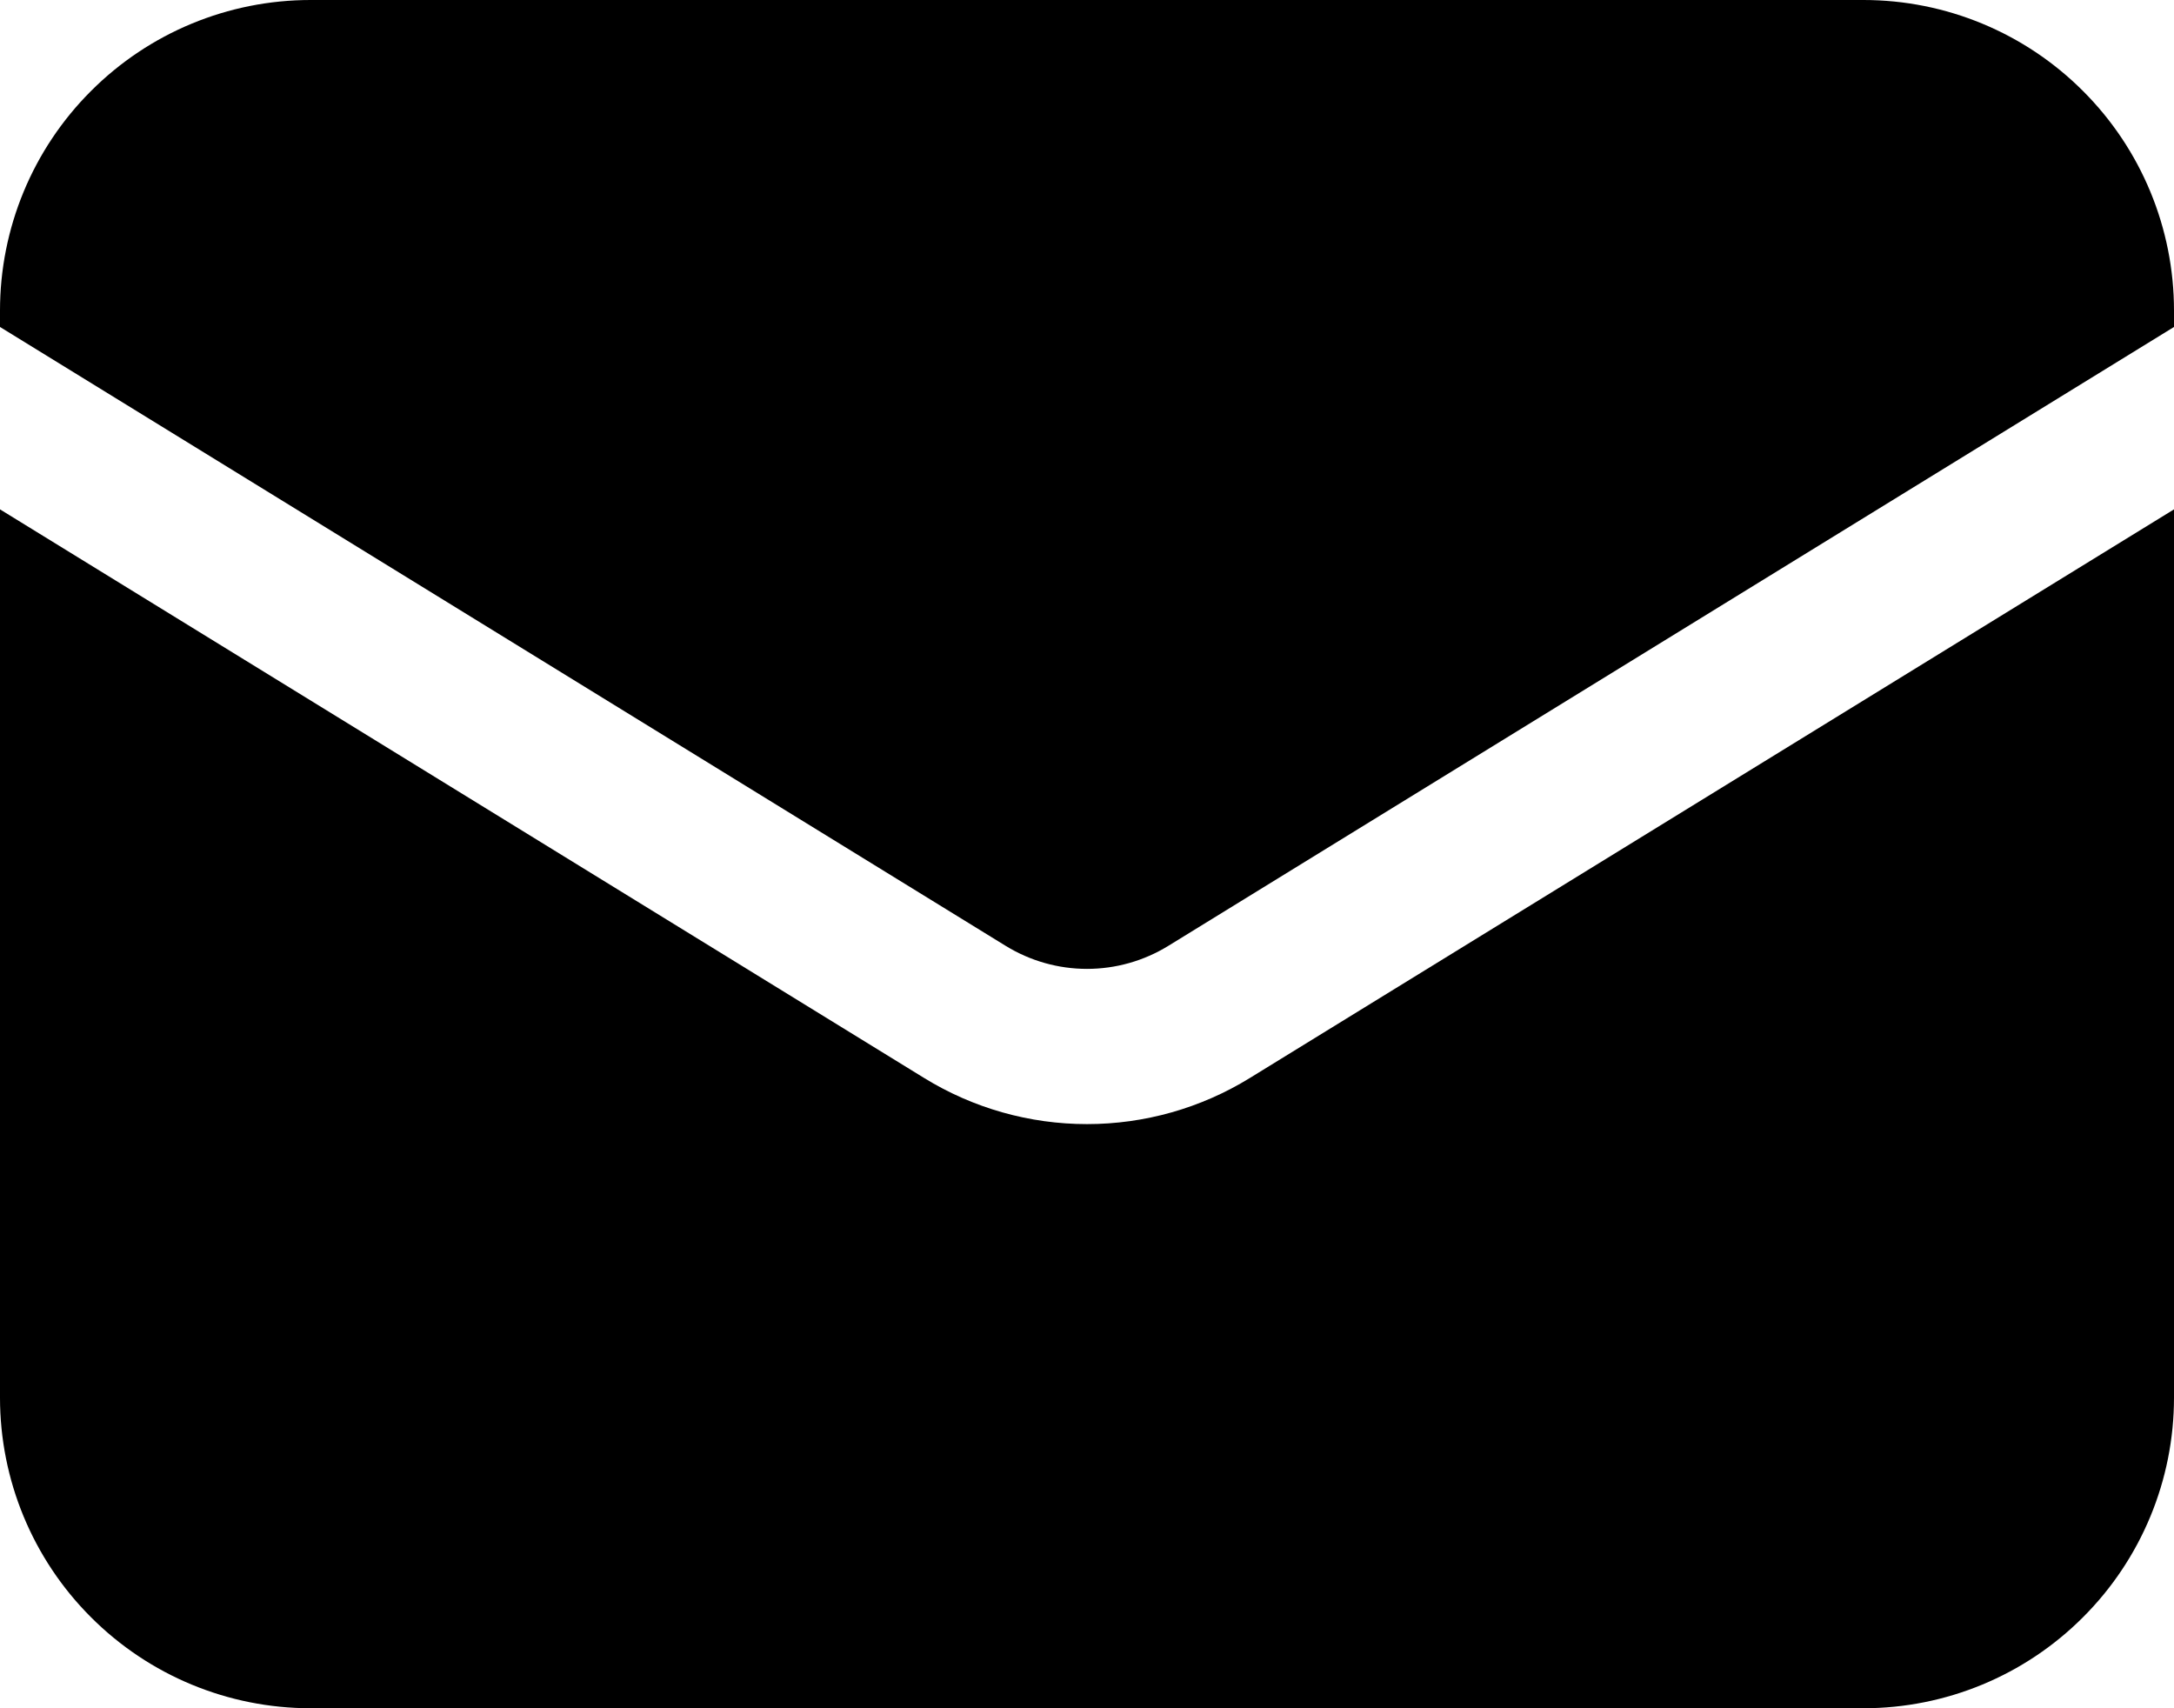
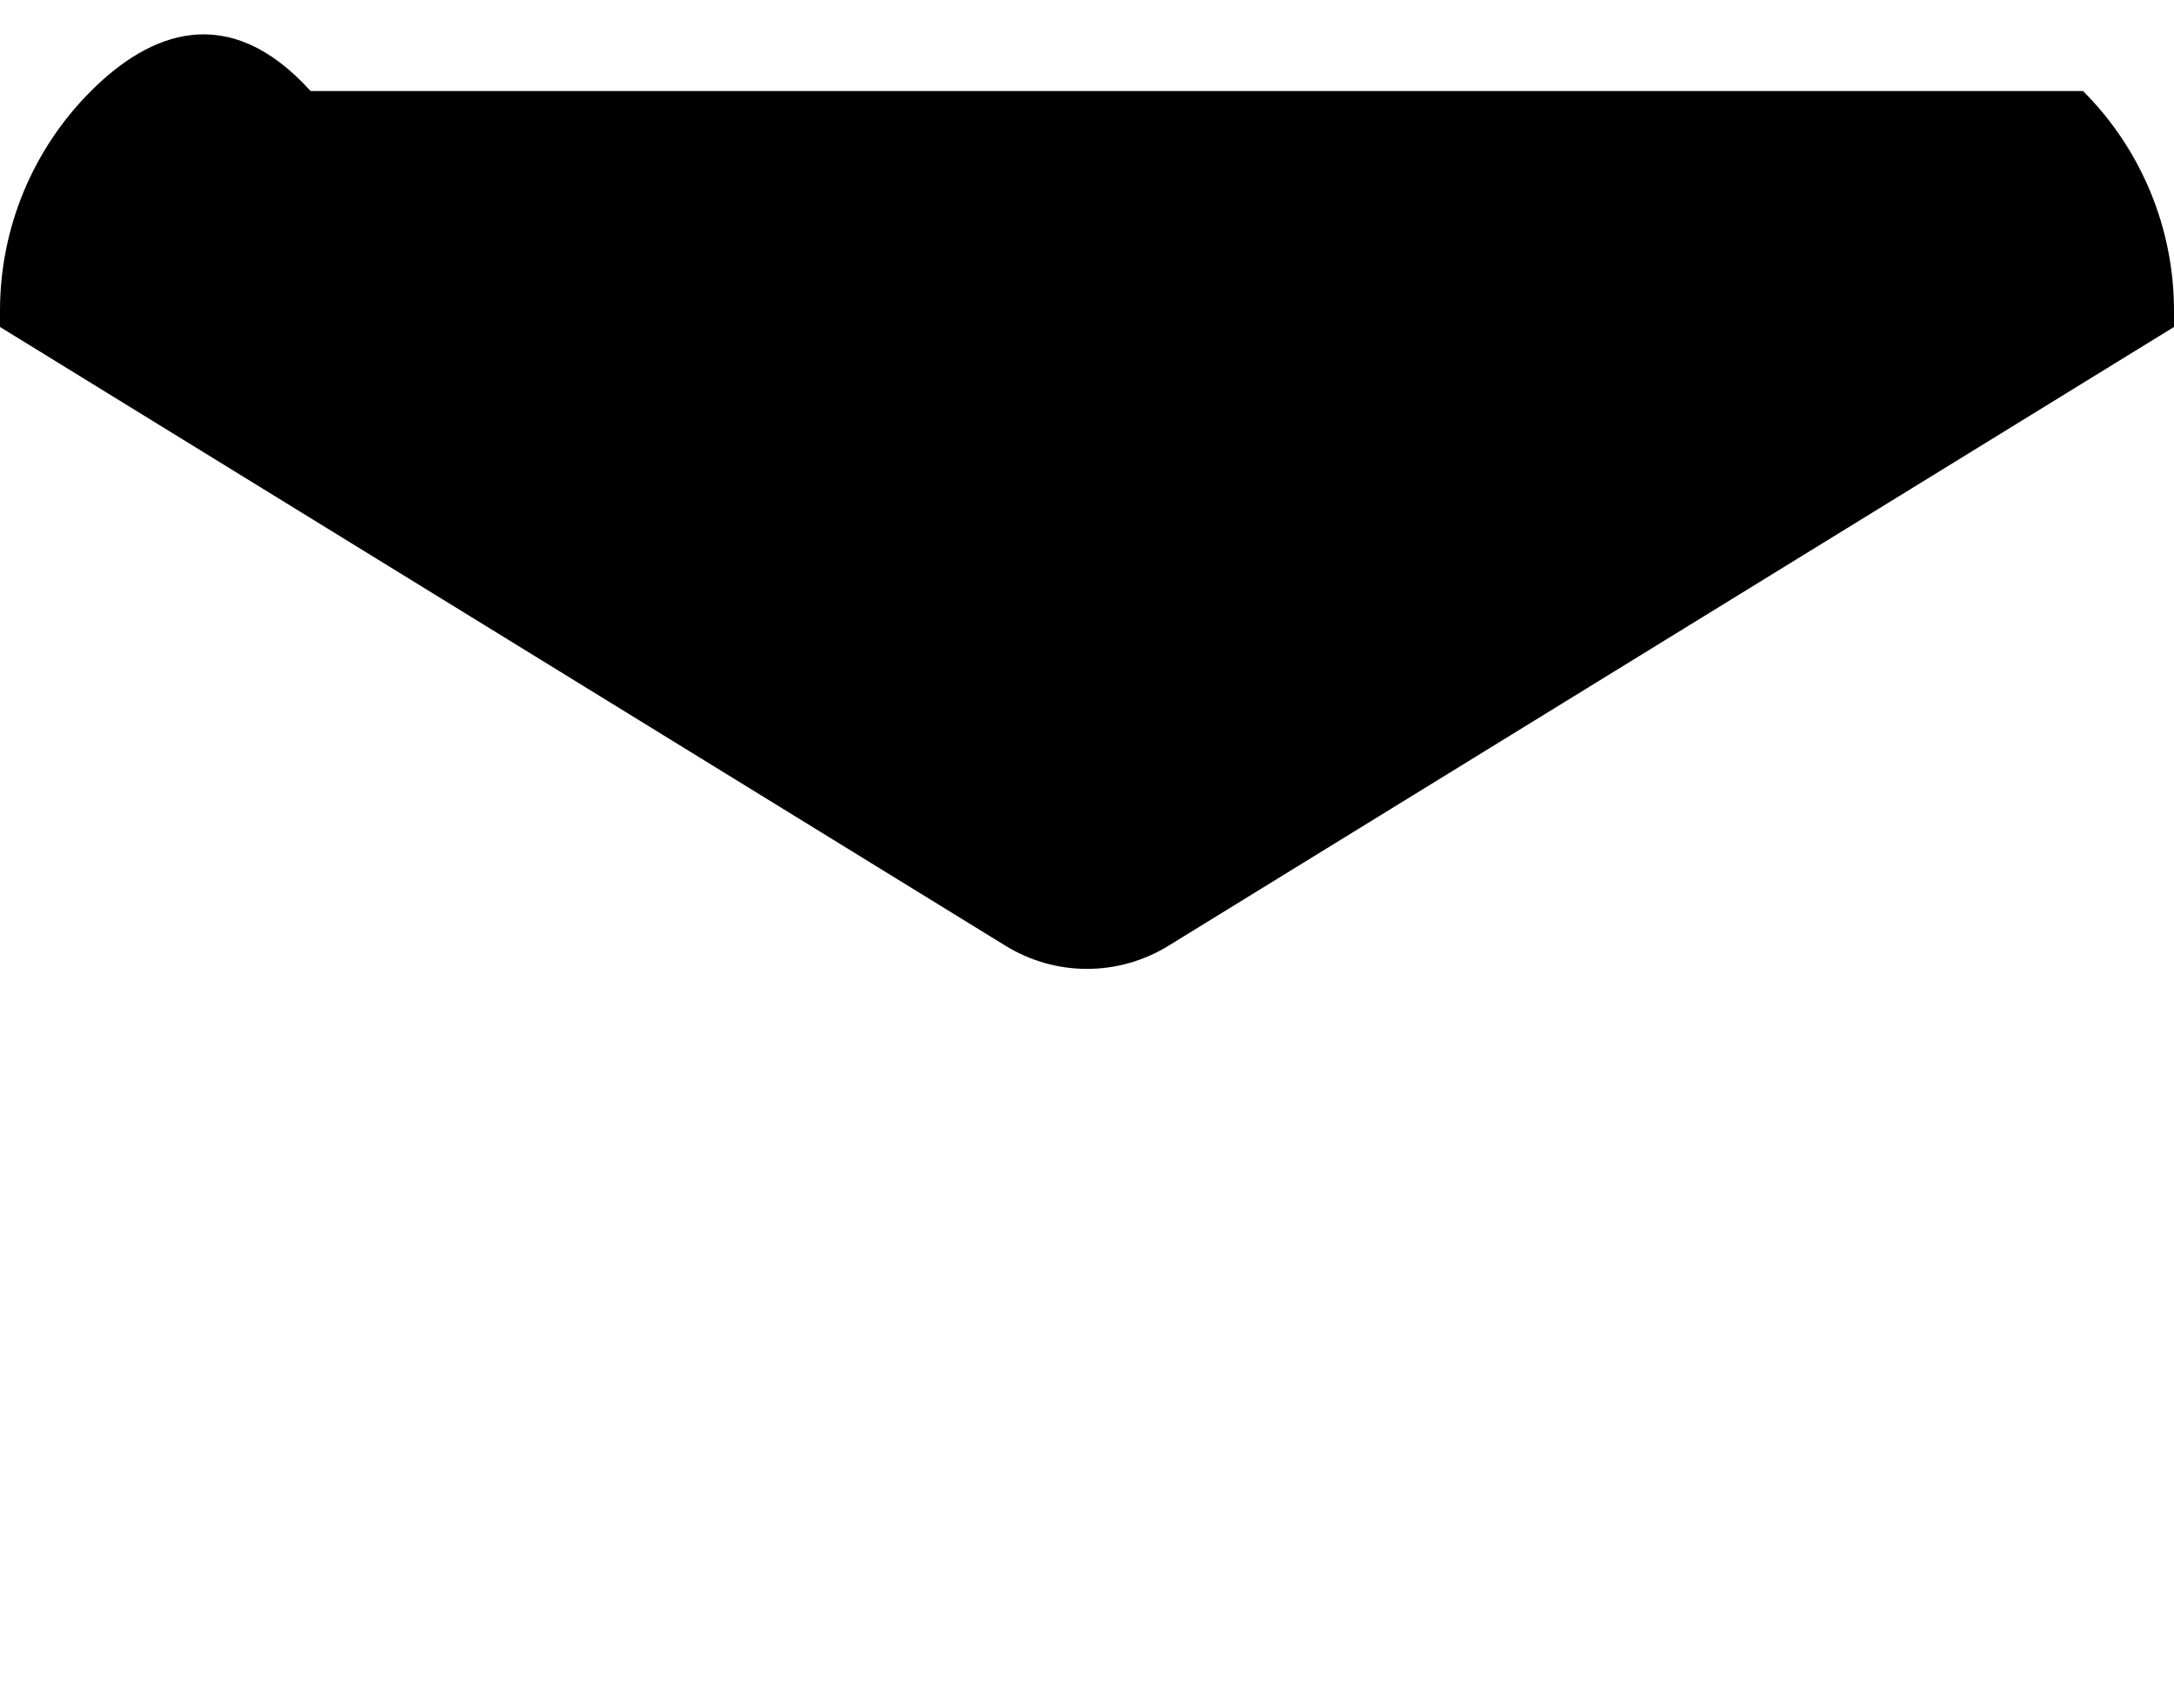
<svg xmlns="http://www.w3.org/2000/svg" width="28" height="22" viewBox="0 0 28 22" fill="none">
-   <path d="M0 6.56V18C0 19.061 0.421 20.078 1.172 20.828C1.922 21.579 2.939 22 4 22H24C25.061 22 26.078 21.579 26.828 20.828C27.579 20.078 28 19.061 28 18V6.56L16.096 13.884C15.466 14.272 14.74 14.477 14 14.477C13.26 14.477 12.534 14.272 11.904 13.884L0 6.56Z" fill="black" />
-   <path d="M28 4.211V4C28 2.939 27.579 1.922 26.828 1.172C26.078 0.421 25.061 0 24 0H4C2.939 0 1.922 0.421 1.172 1.172C0.421 1.922 0 2.939 0 4V4.211L12.952 12.181C13.267 12.375 13.63 12.478 14 12.478C14.37 12.478 14.733 12.375 15.048 12.181L28 4.211Z" fill="black" />
+   <path d="M28 4.211V4C28 2.939 27.579 1.922 26.828 1.172H4C2.939 0 1.922 0.421 1.172 1.172C0.421 1.922 0 2.939 0 4V4.211L12.952 12.181C13.267 12.375 13.63 12.478 14 12.478C14.37 12.478 14.733 12.375 15.048 12.181L28 4.211Z" fill="black" />
</svg>